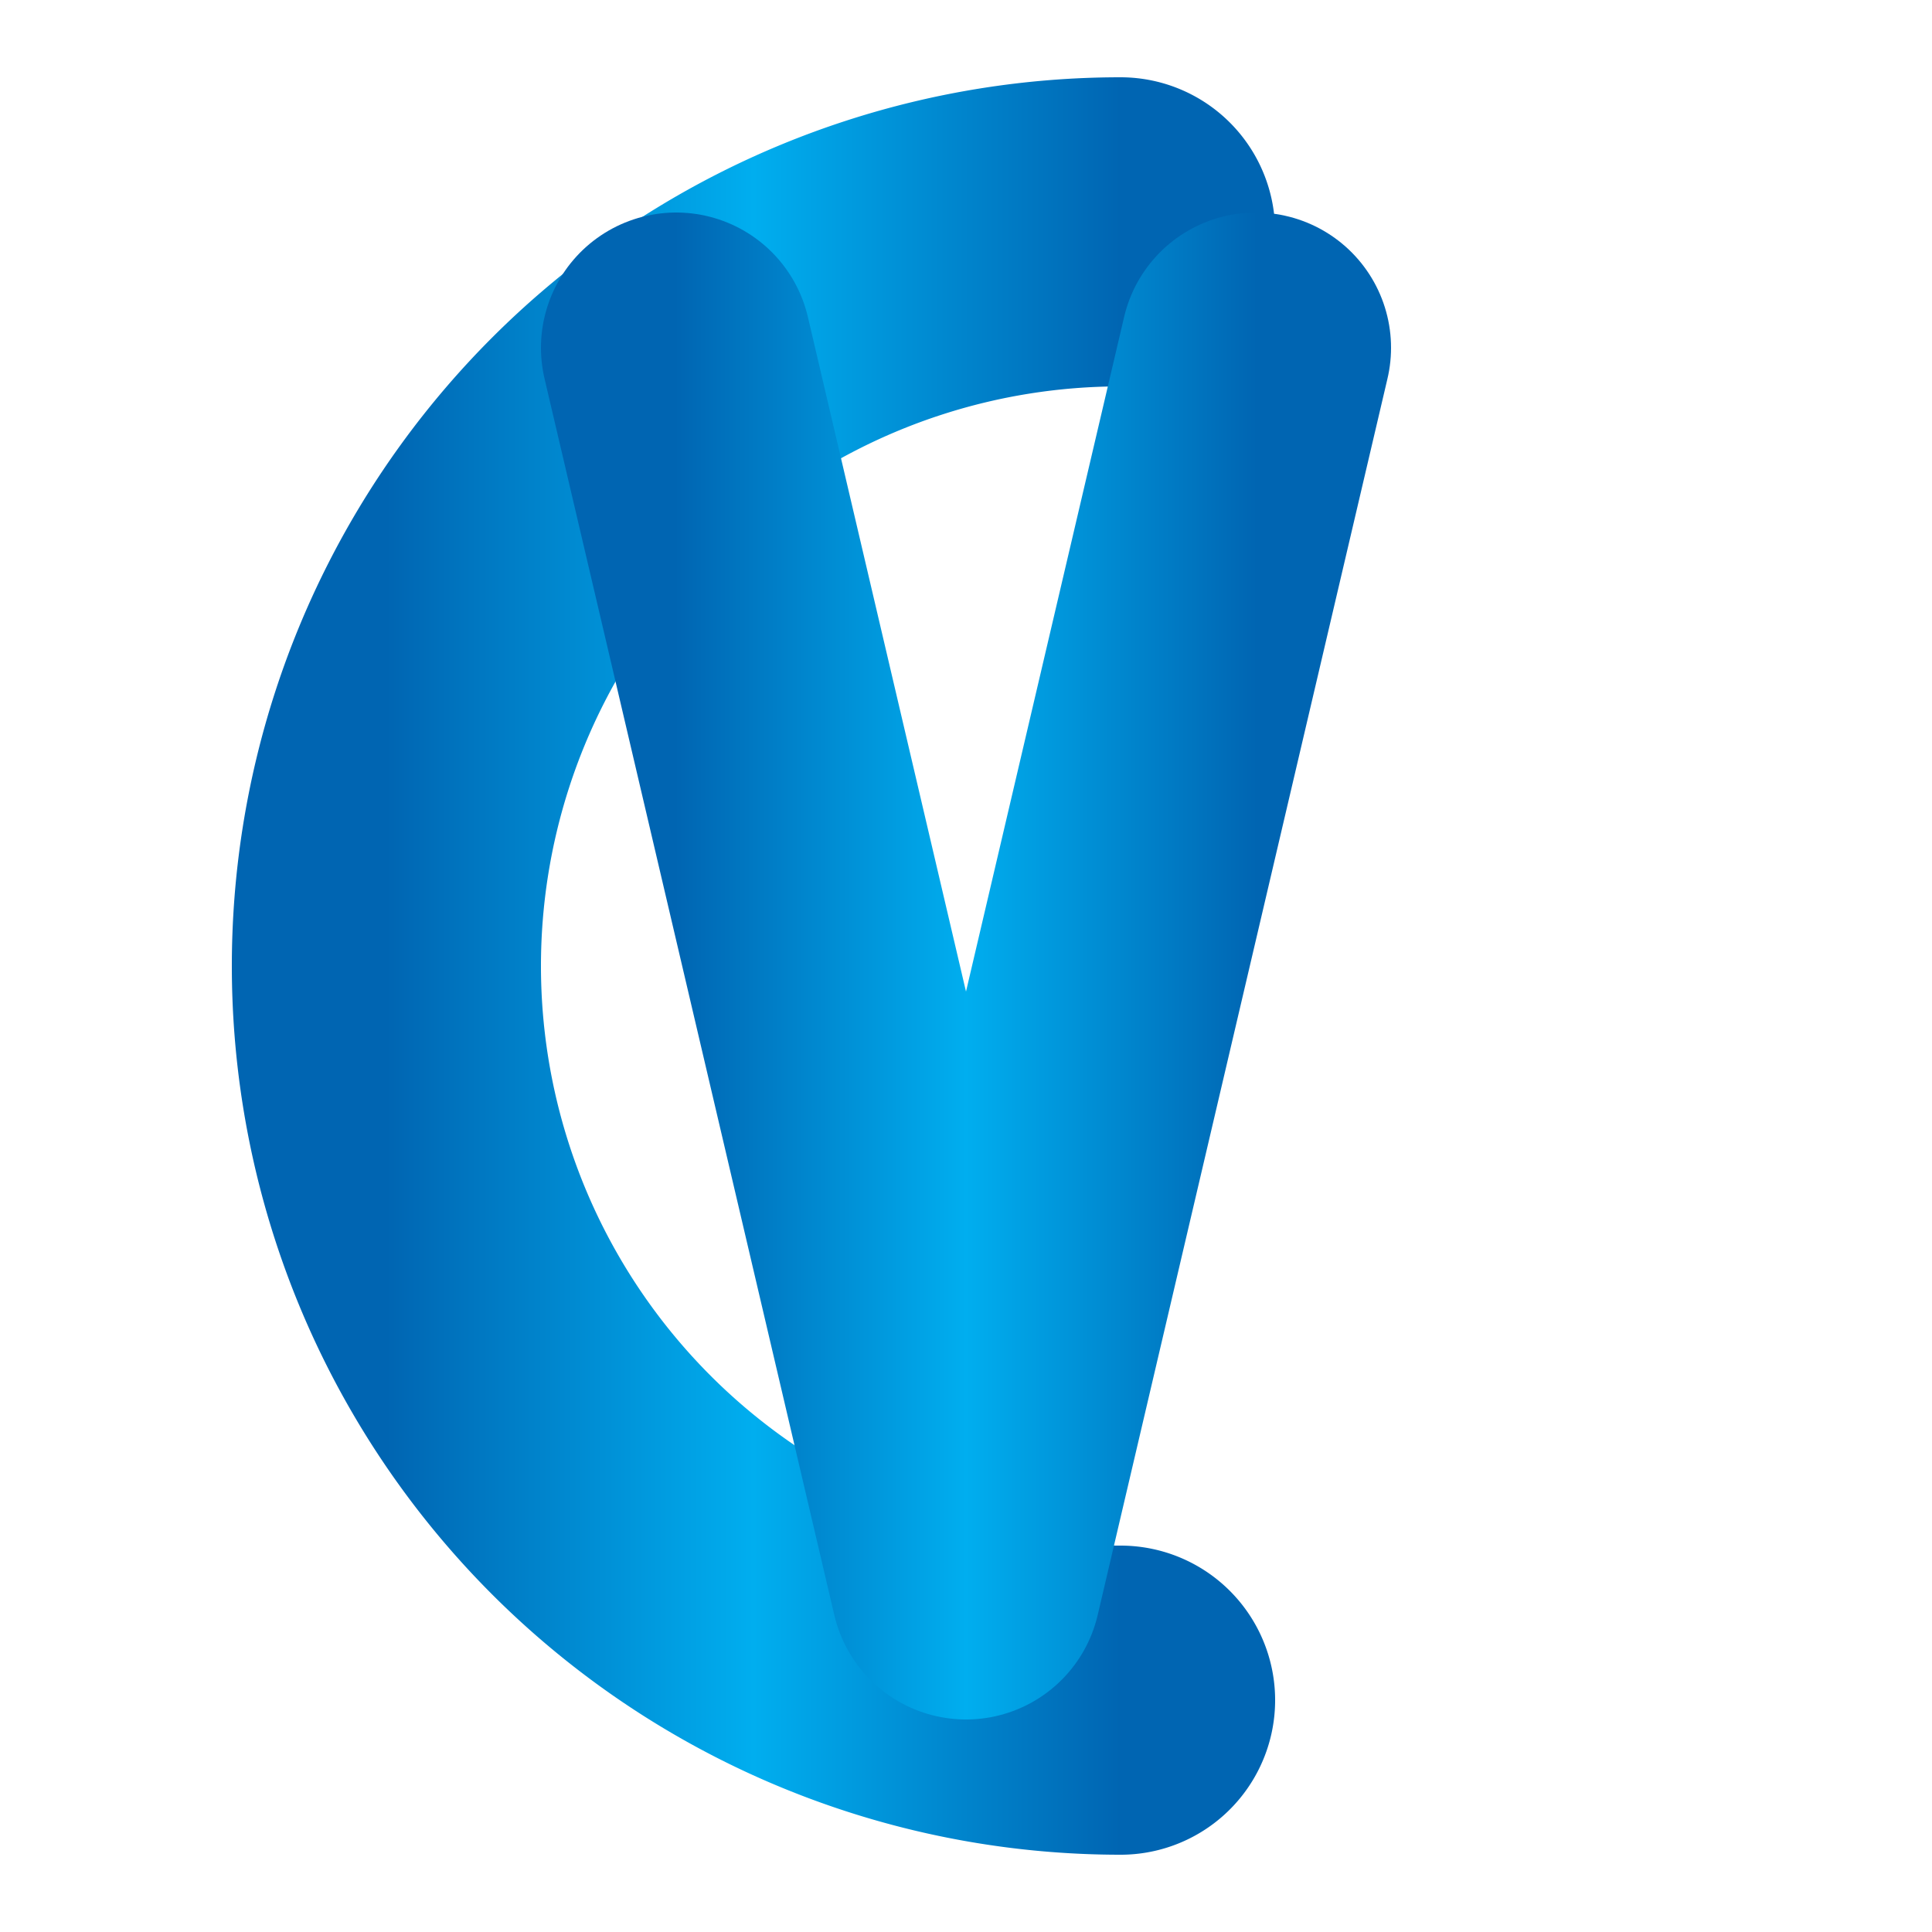
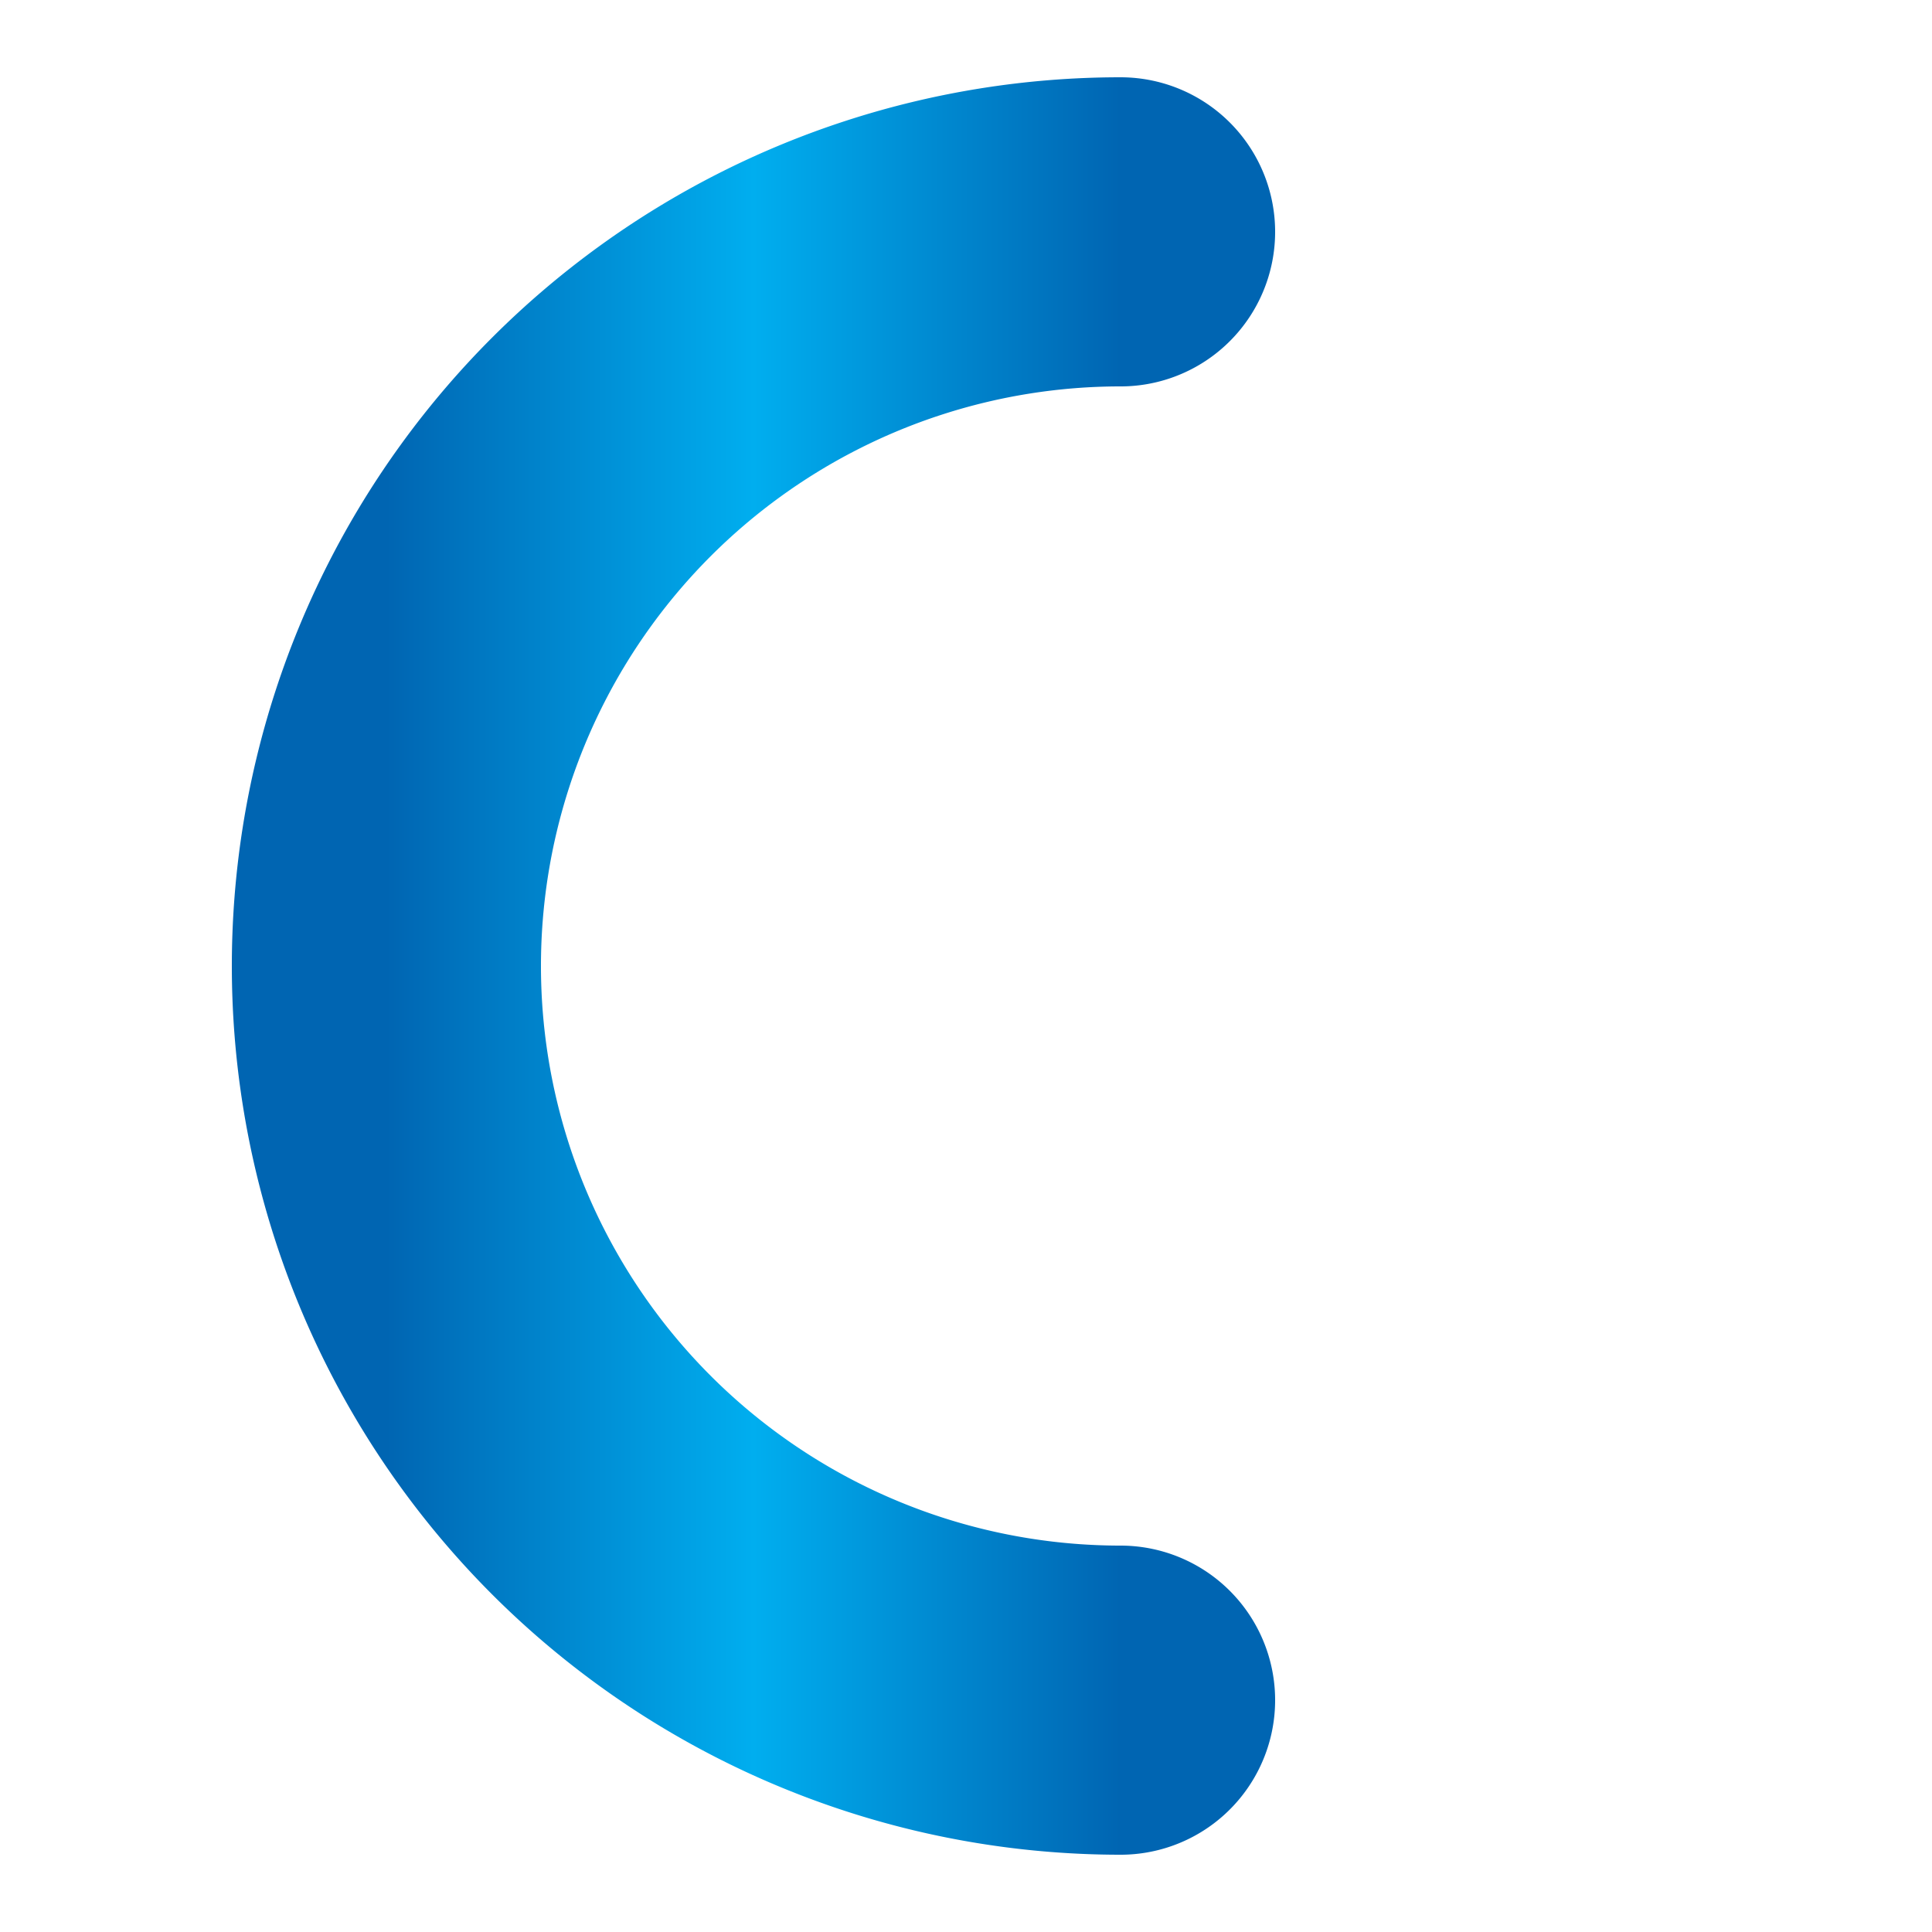
<svg xmlns="http://www.w3.org/2000/svg" viewBox="0 0 100 100">
  <defs>
    <linearGradient id="blendGrad" x1="0%" y1="0%" x2="100%" y2="0%">
      <stop offset="0%" style="stop-color:#0065B2" />
      <stop offset="50%" style="stop-color:#00AEEF" />
      <stop offset="100%" style="stop-color:#0065B2" />
    </linearGradient>
  </defs>
  <path d="M 58 12 A 38 38 0 1 0 58 88" fill="none" stroke="url(#blendGrad)" stroke-width="16" stroke-linecap="round" />
-   <path d="M 35 18 L 50 82 L 65 18" fill="none" stroke="url(#blendGrad)" stroke-width="14" stroke-linecap="round" stroke-linejoin="round" />
</svg>